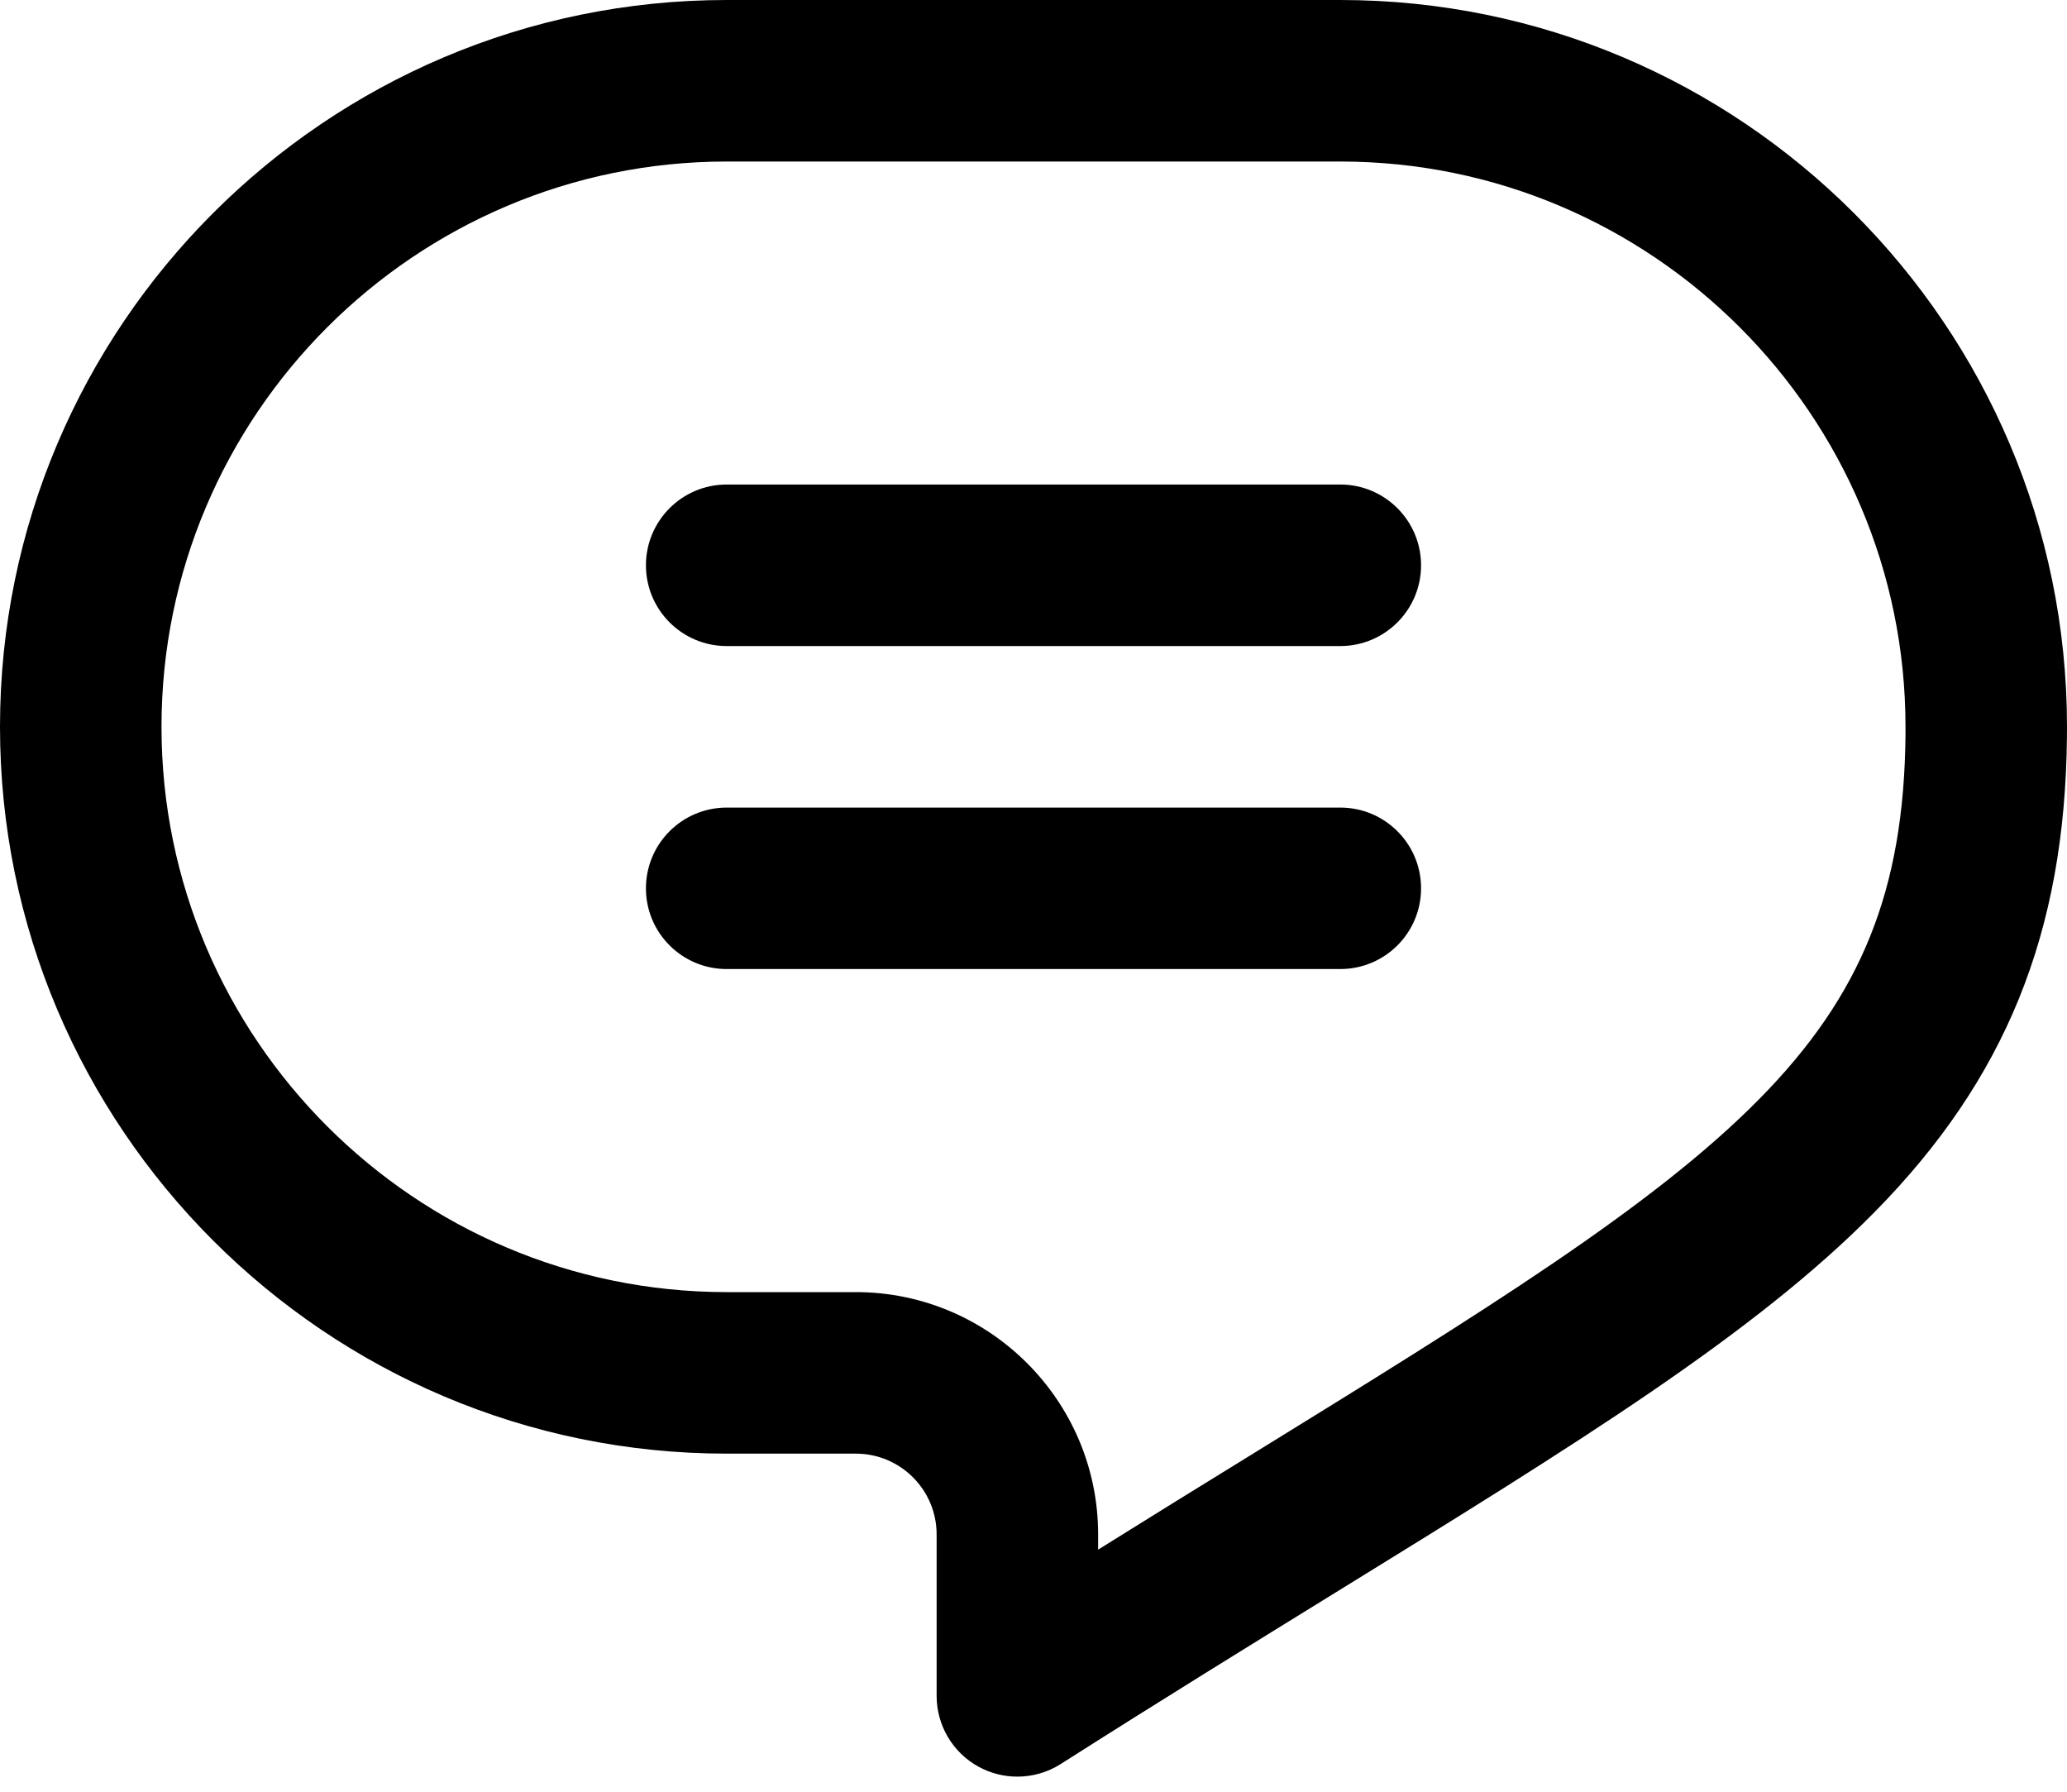
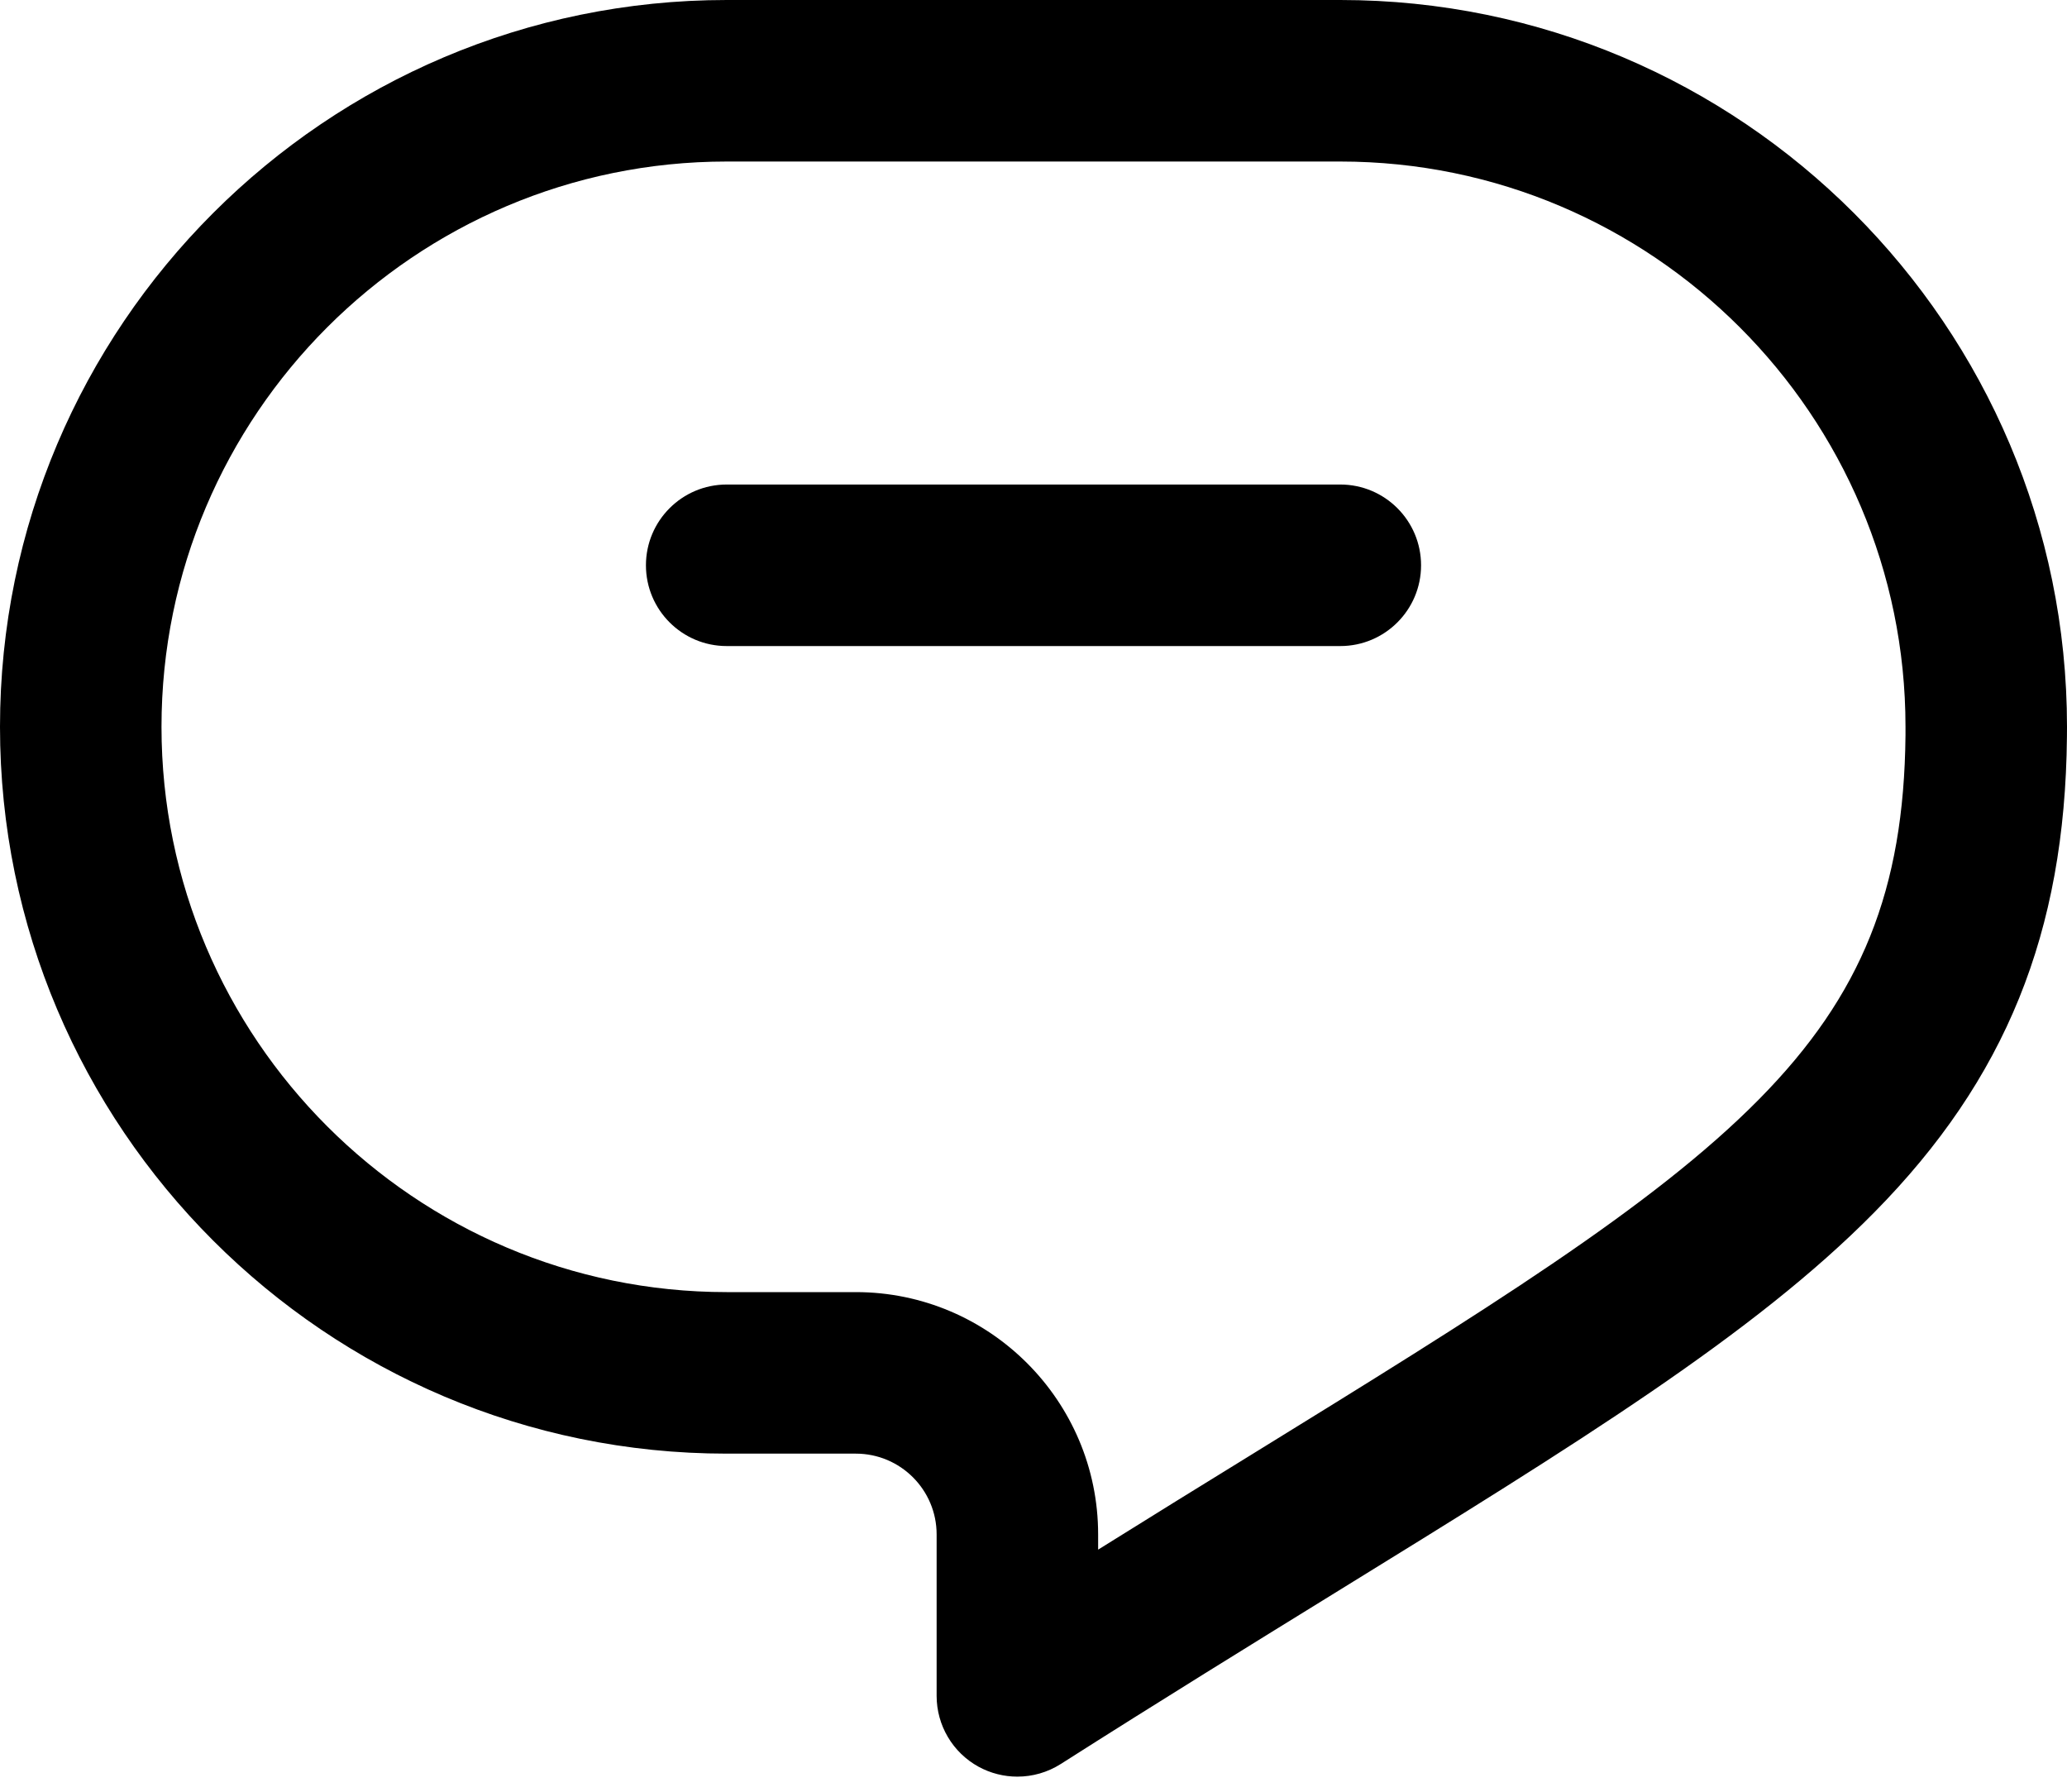
<svg xmlns="http://www.w3.org/2000/svg" width="30" height="26" viewBox="0 0 30 26" fill="none">
  <path d="M14.766 25.781C14.572 25.781 14.378 25.733 14.202 25.637C13.827 25.431 13.594 25.037 13.594 24.609V22.266C13.594 21.619 13.068 21.094 12.422 21.094H10.547C4.731 21.094 0 16.362 0 10.547C0 4.731 4.731 0 10.547 0H19.453C25.269 0 30 4.731 30 10.547C30 10.595 30 10.644 29.999 10.692C29.972 13.533 29.109 15.662 27.201 17.595C25.456 19.364 22.905 20.938 19.375 23.115C18.187 23.848 16.839 24.679 15.395 25.598C15.203 25.72 14.985 25.781 14.766 25.781ZM10.547 2.344C6.024 2.344 2.344 6.024 2.344 10.547C2.344 15.07 6.024 18.75 10.547 18.75H12.422C14.36 18.75 15.938 20.327 15.938 22.266V22.487C16.719 21.999 17.458 21.543 18.145 21.12C21.535 19.029 23.985 17.518 25.533 15.949C27.019 14.443 27.634 12.913 27.656 10.669C27.656 10.628 27.656 10.588 27.656 10.547C27.656 6.024 23.976 2.344 19.453 2.344H10.547Z" fill="black" />
  <path d="M19.453 9.375H10.547C9.9 9.375 9.375 8.85 9.375 8.203C9.375 7.556 9.9 7.031 10.547 7.031H19.453C20.1 7.031 20.625 7.556 20.625 8.203C20.625 8.85 20.1 9.375 19.453 9.375Z" fill="black" />
-   <path d="M19.453 14.062H10.547C9.9 14.062 9.375 13.538 9.375 12.891C9.375 12.243 9.9 11.719 10.547 11.719H19.453C20.1 11.719 20.625 12.243 20.625 12.891C20.625 13.538 20.1 14.062 19.453 14.062Z" fill="black" />
</svg>